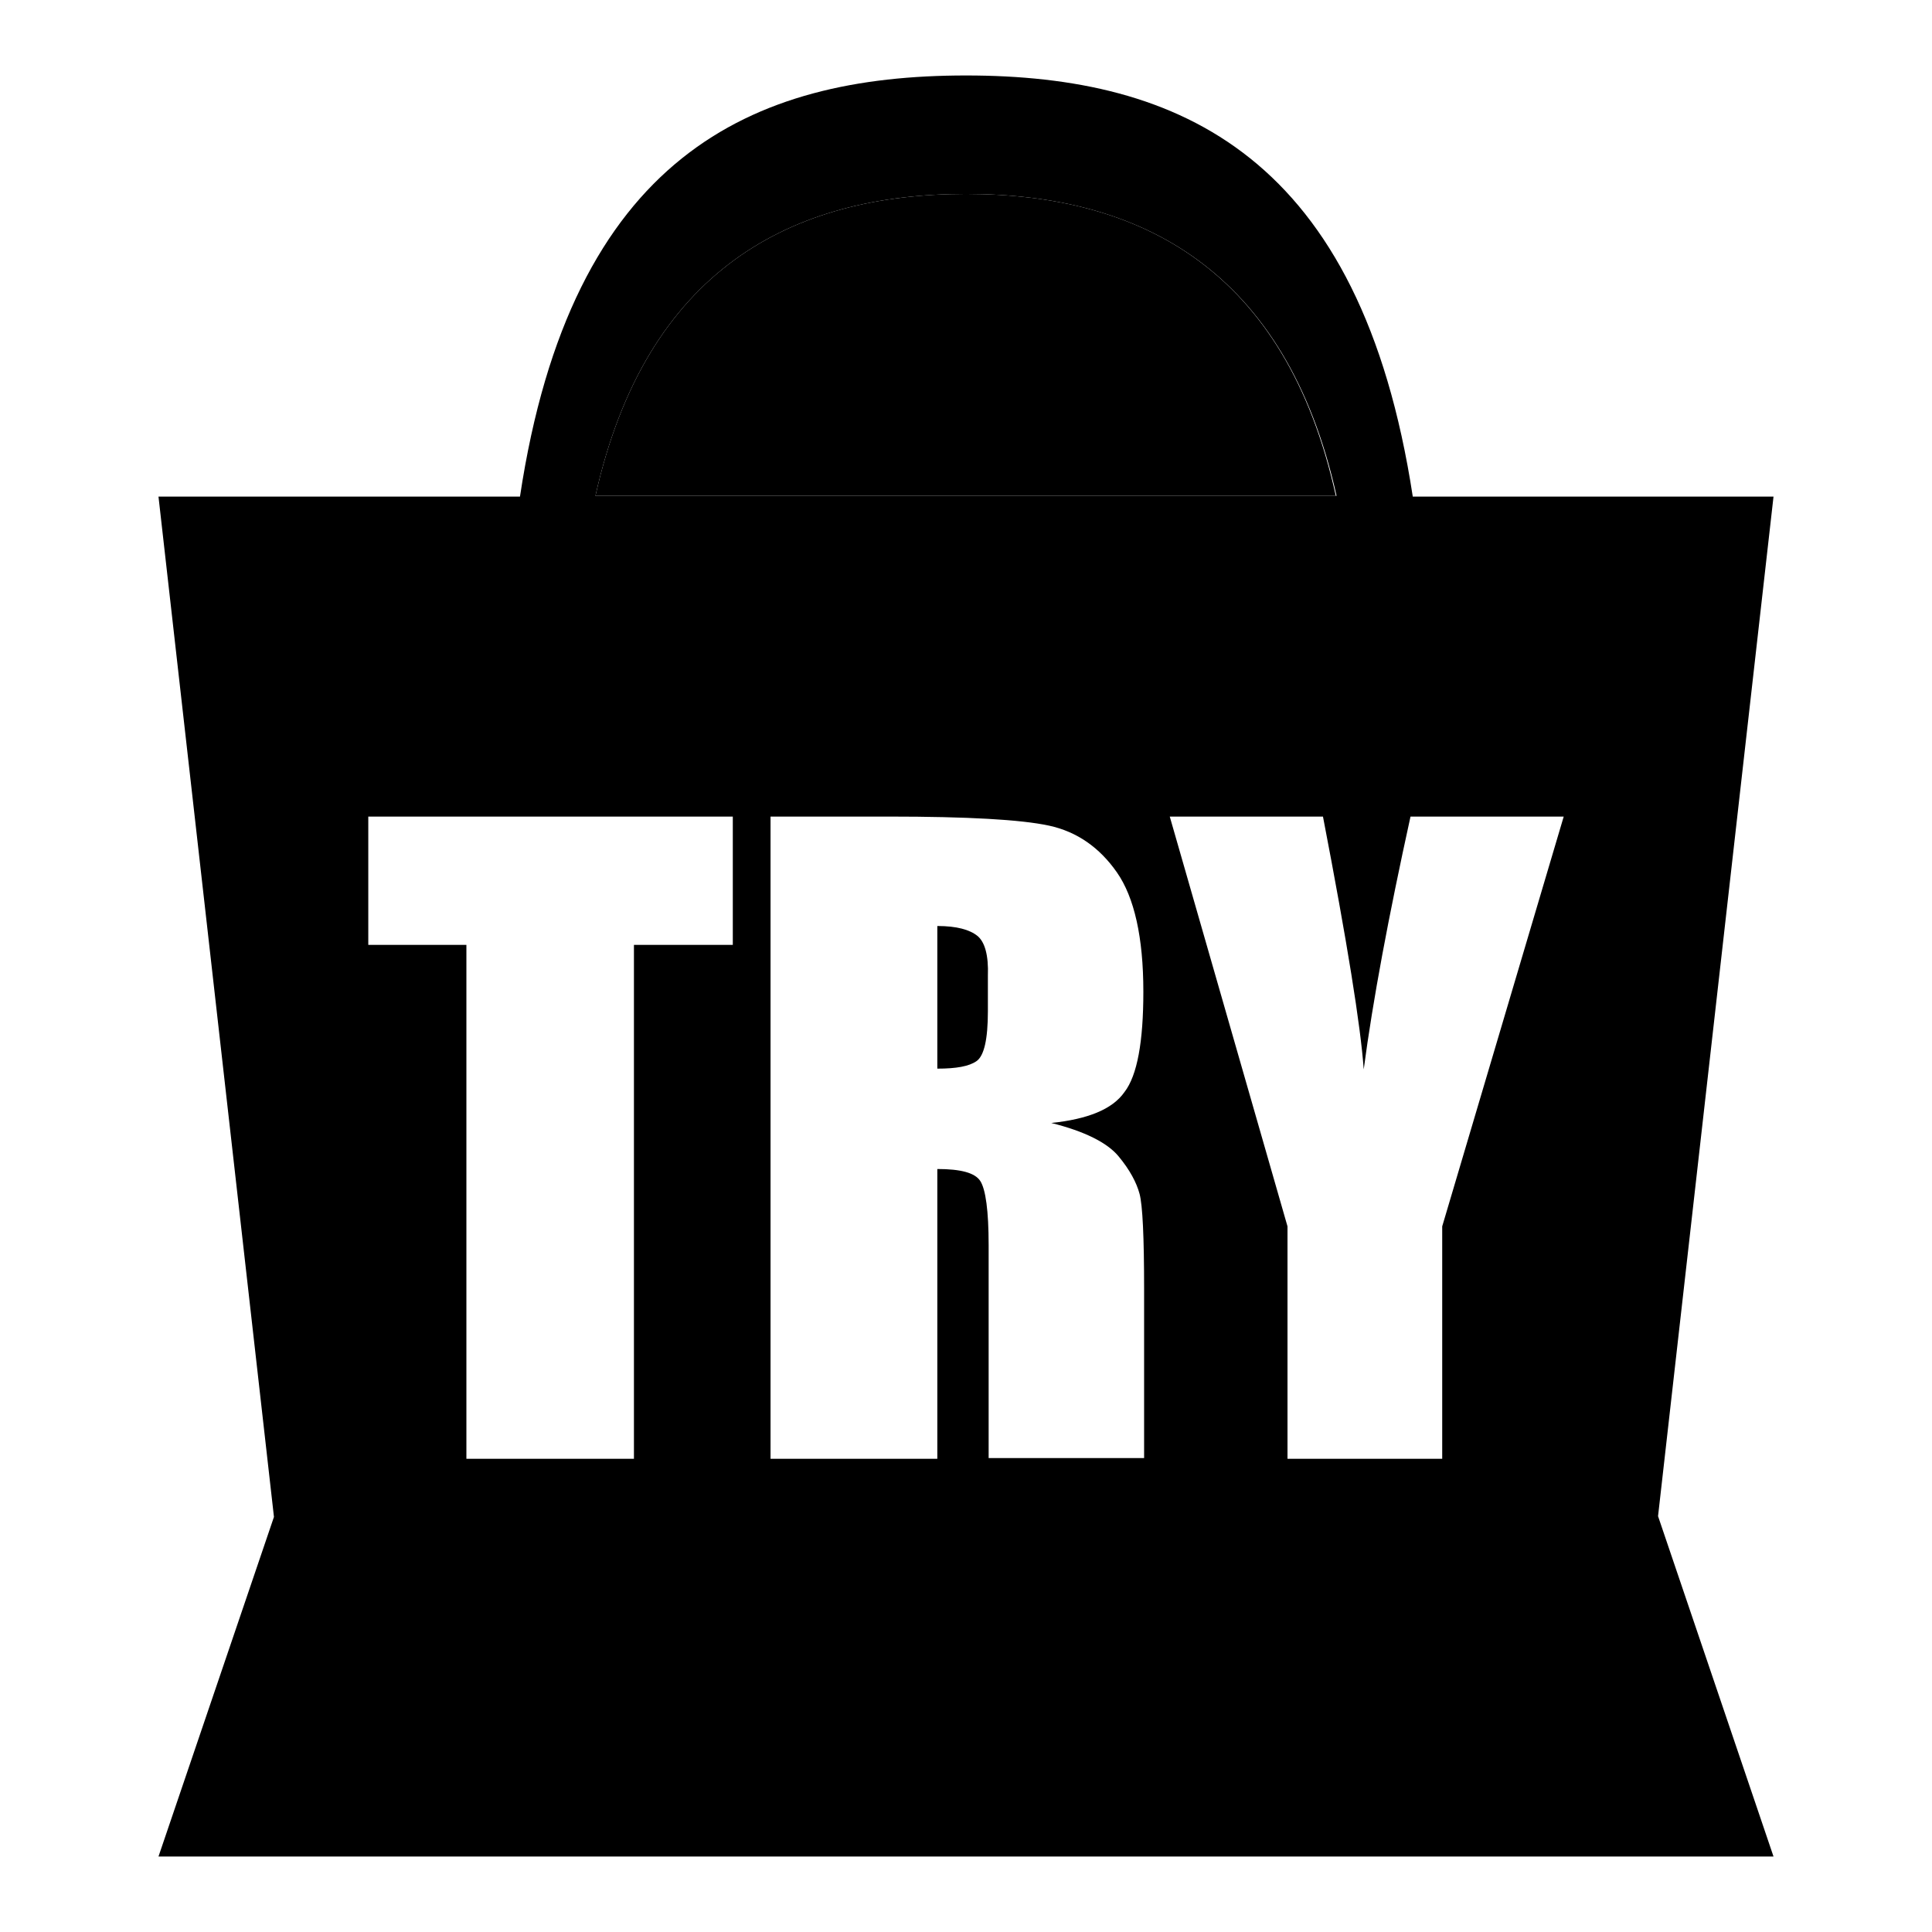
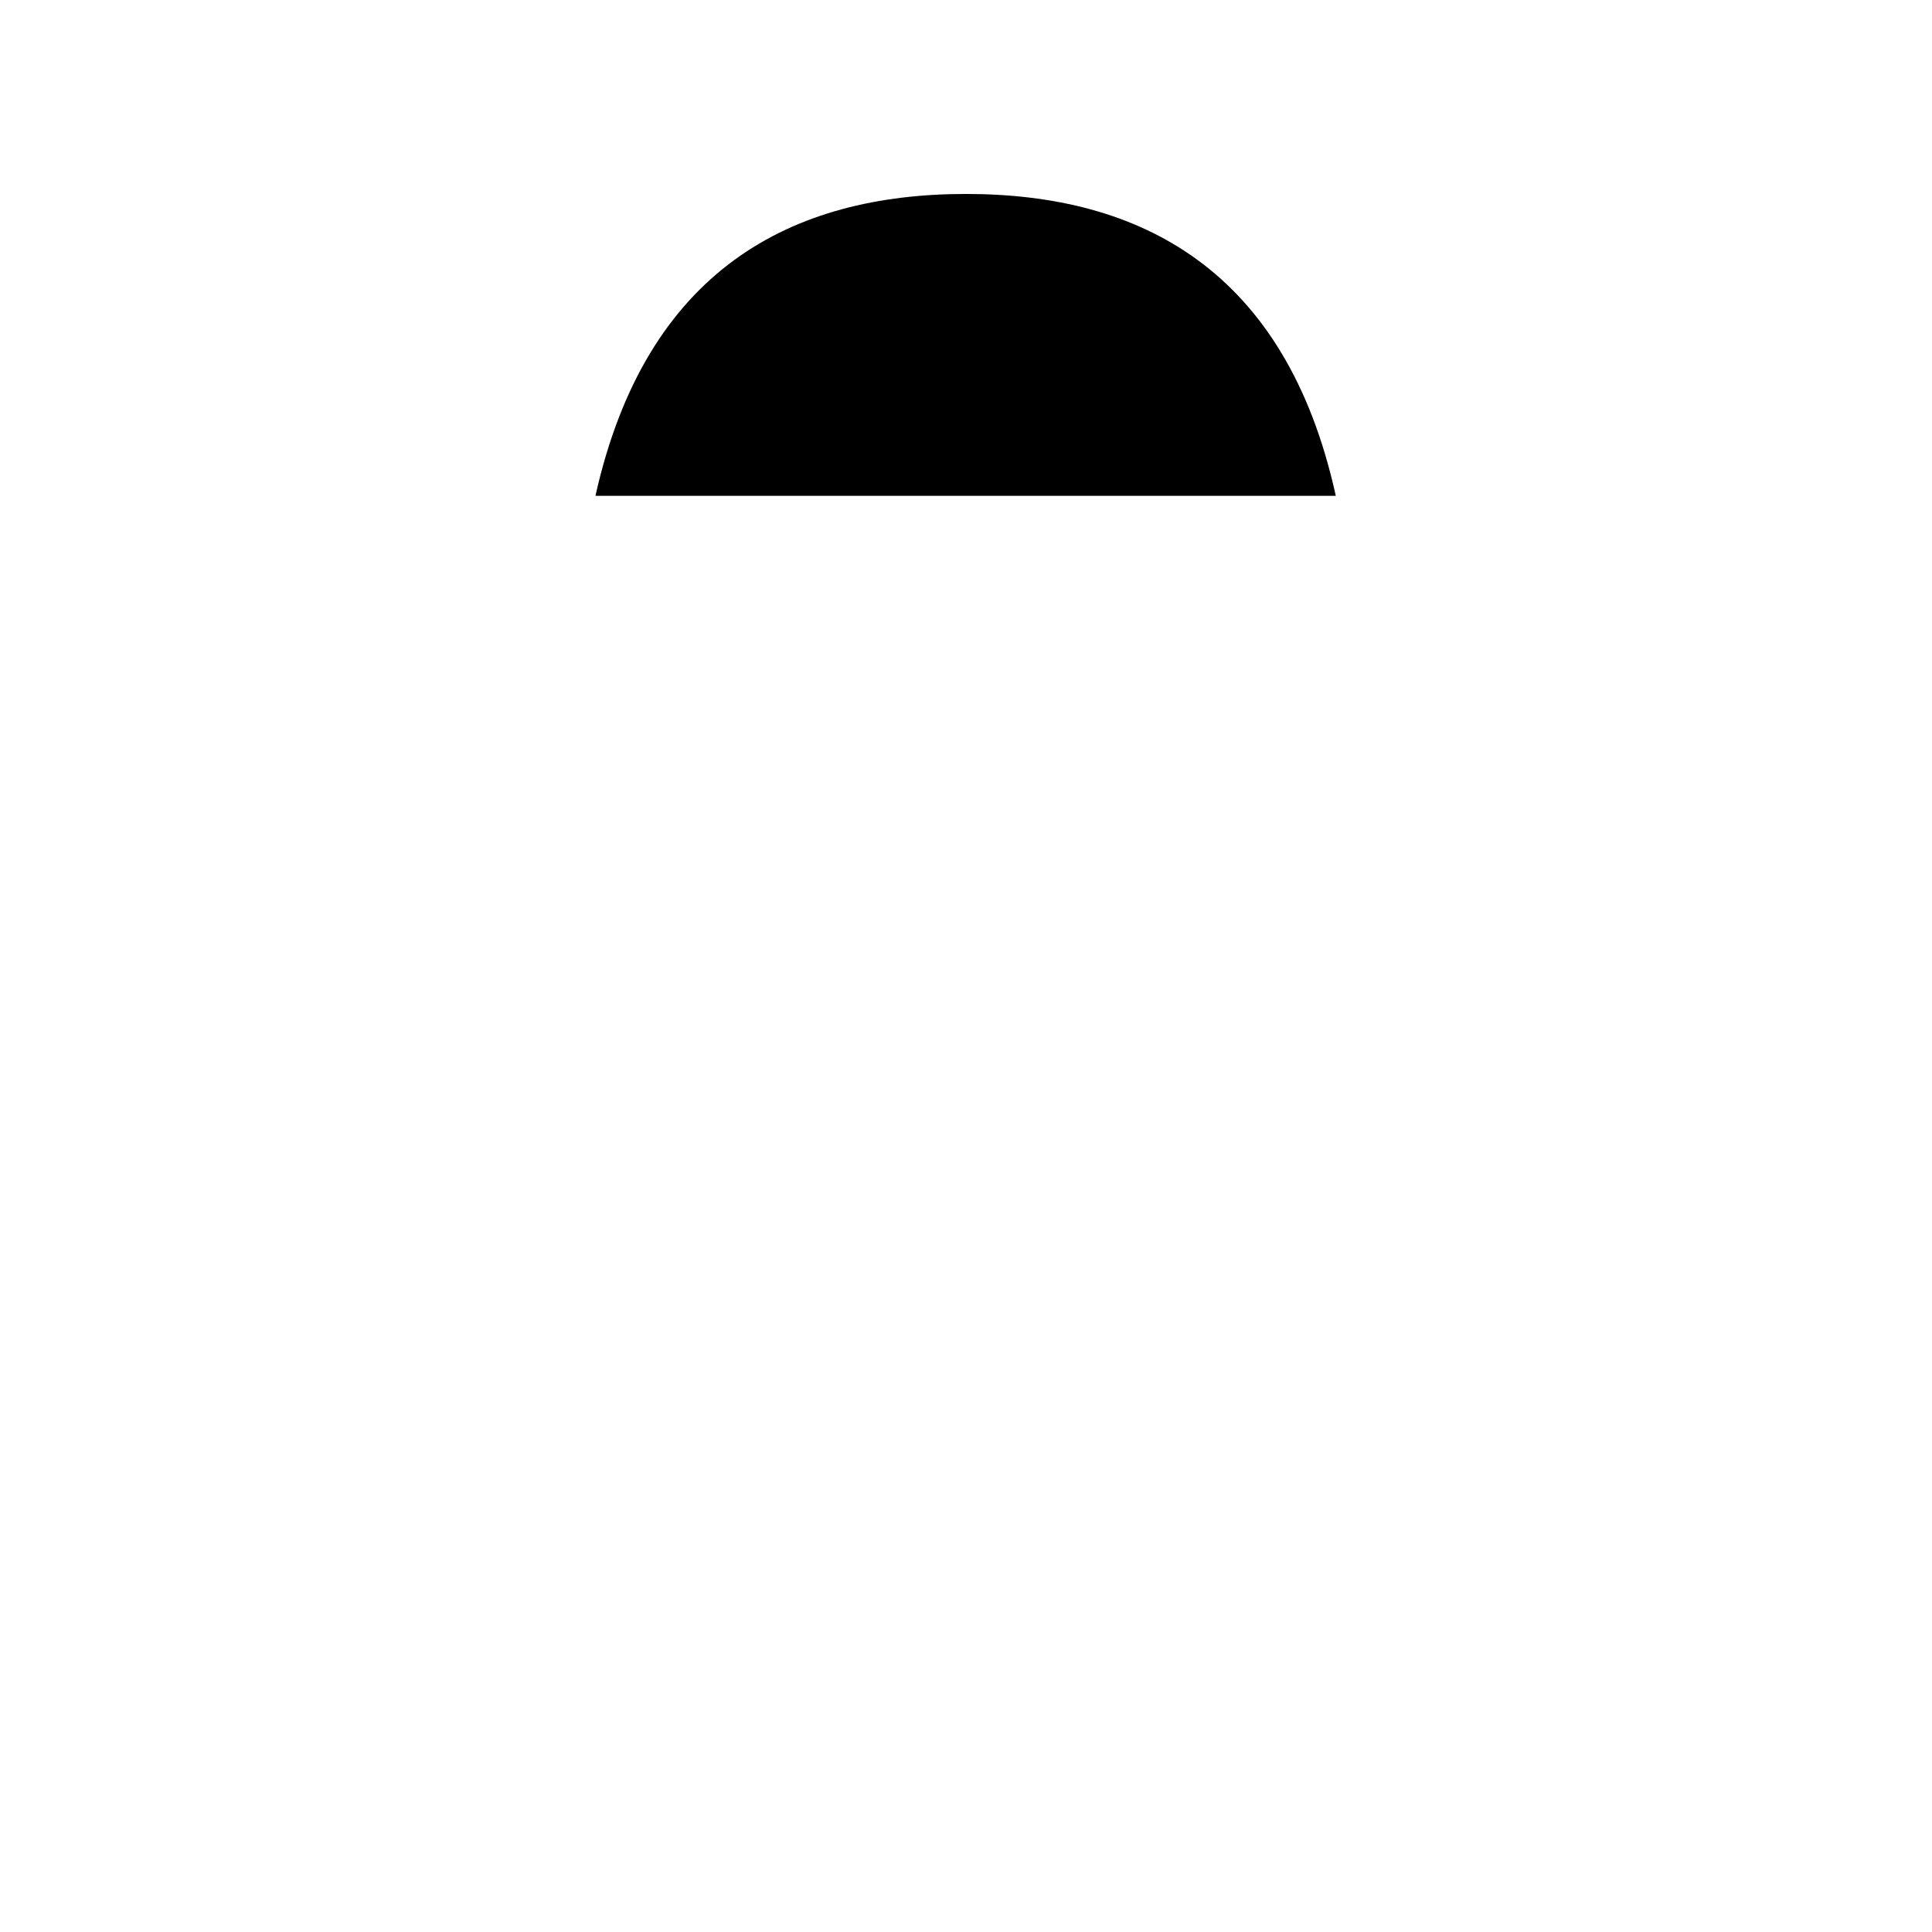
<svg xmlns="http://www.w3.org/2000/svg" version="1.1" x="0px" y="0px" viewBox="0 0 256 256" enable-background="new 0 0 256 256" xml:space="preserve">
  <g>
    <g>
      <path fill="#000000" d="M128,25.7c-23.1,0-42.4,10-49.1,40h98.1C170.4,35.7,151.1,25.7,128,25.7z" />
-       <path fill="#000000" d="M129.5,124c-1-0.8-2.7-1.3-5.3-1.3v18.9c2.5,0,4.2-0.3,5.2-1c1-0.7,1.5-2.9,1.5-6.6v-4.7C131,126.6,130.5,124.8,129.5,124z" />
-       <path fill="#000000" d="M235,65.8h-47.8C180.3,20.7,156.4,10,128,10c-28.4,0-52.3,10.7-59.1,55.8H21l15.3,135.2L21,246H235l-15.3-45.1L235,65.8z M128,25.7c23.1,0,42.4,10,49.1,40H78.9C85.6,35.7,104.9,25.7,128,25.7z M97.1,125.2H84v68.1H61.8v-68.1H48.8v-17h48.3V125.2z M148.2,153.2c1.5,1.8,2.4,3.5,2.8,5c0.4,1.5,0.6,5.7,0.6,12.6v22.4H131V165c0-4.6-0.4-7.4-1.1-8.5c-0.7-1.1-2.6-1.6-5.7-1.6v38.4h-22.1v-85.1h15.7c10.4,0,17.5,0.4,21.2,1.2c3.7,0.8,6.7,2.9,9,6.2c2.3,3.3,3.5,8.6,3.5,15.8c0,6.6-0.8,11.1-2.5,13.3c-1.6,2.3-4.9,3.6-9.7,4.1C143.7,149.9,146.7,151.4,148.2,153.2z M191.1,162.5v30.8h-20.5v-30.8l-15.6-54.3h20.3c3.2,16.6,5,27.8,5.4,33.5c1.2-9.1,3.3-20.3,6.2-33.5h20.3L191.1,162.5z" />
    </g>
  </g>
</svg>